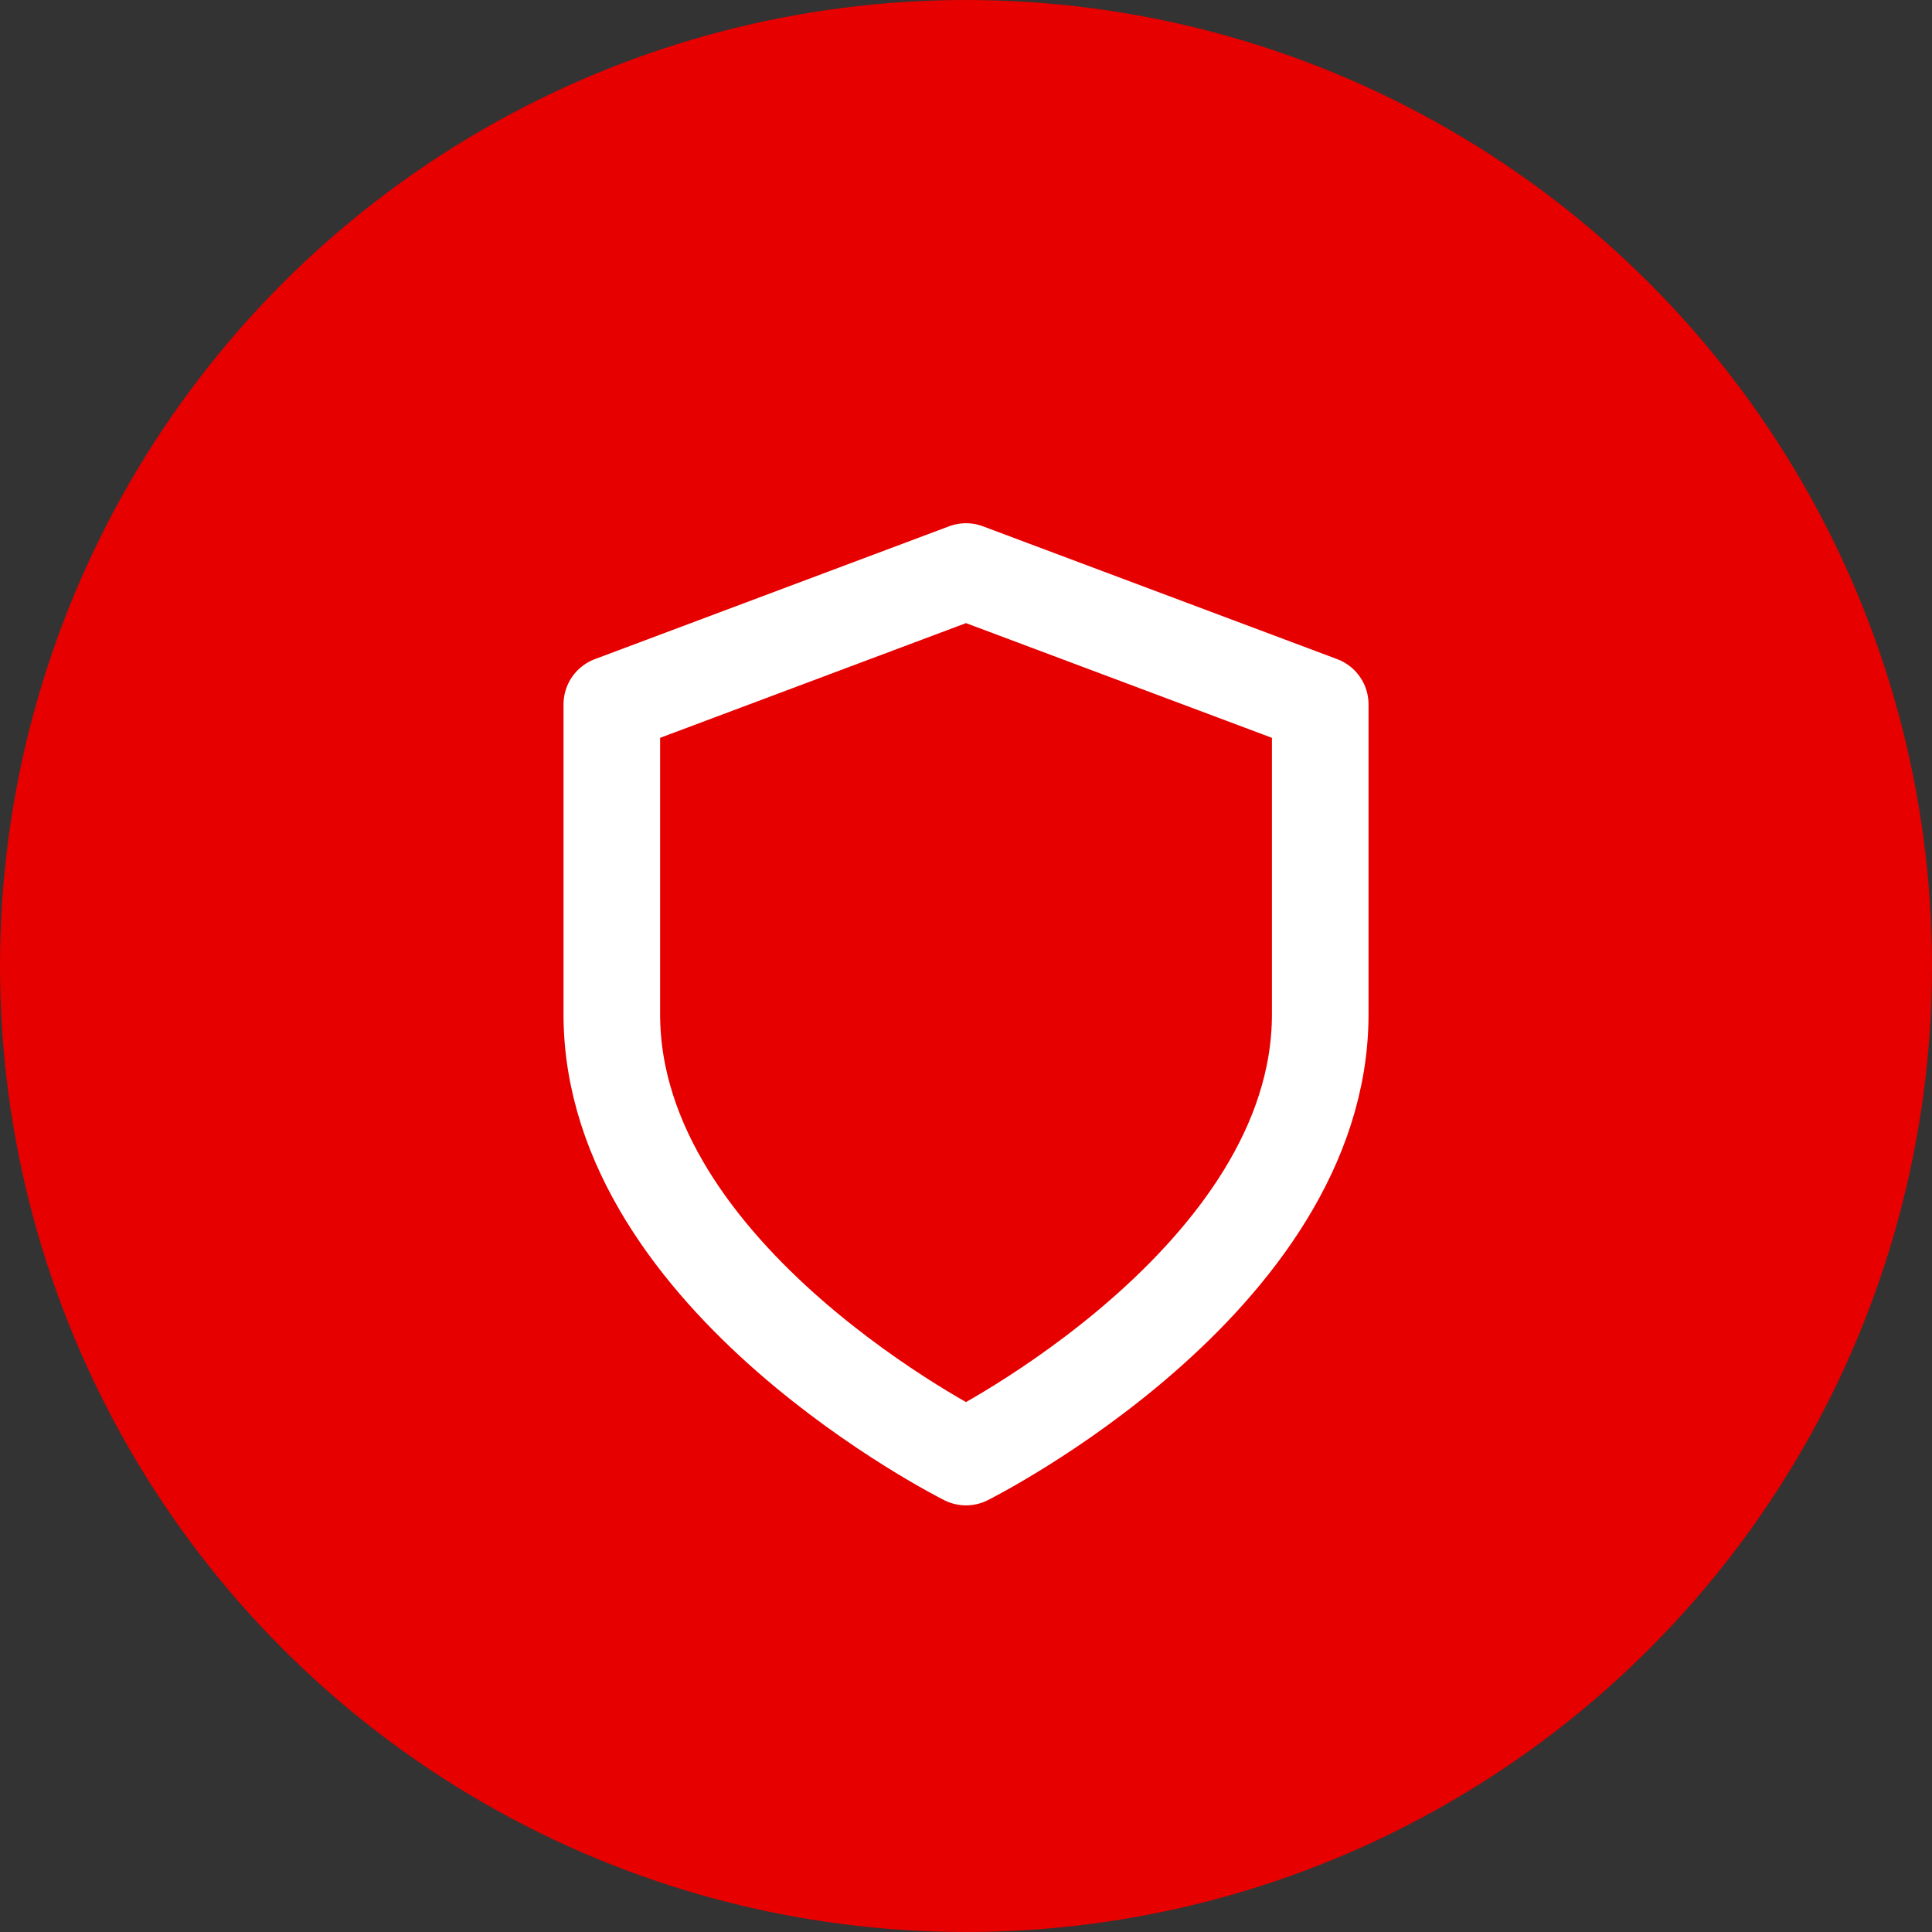
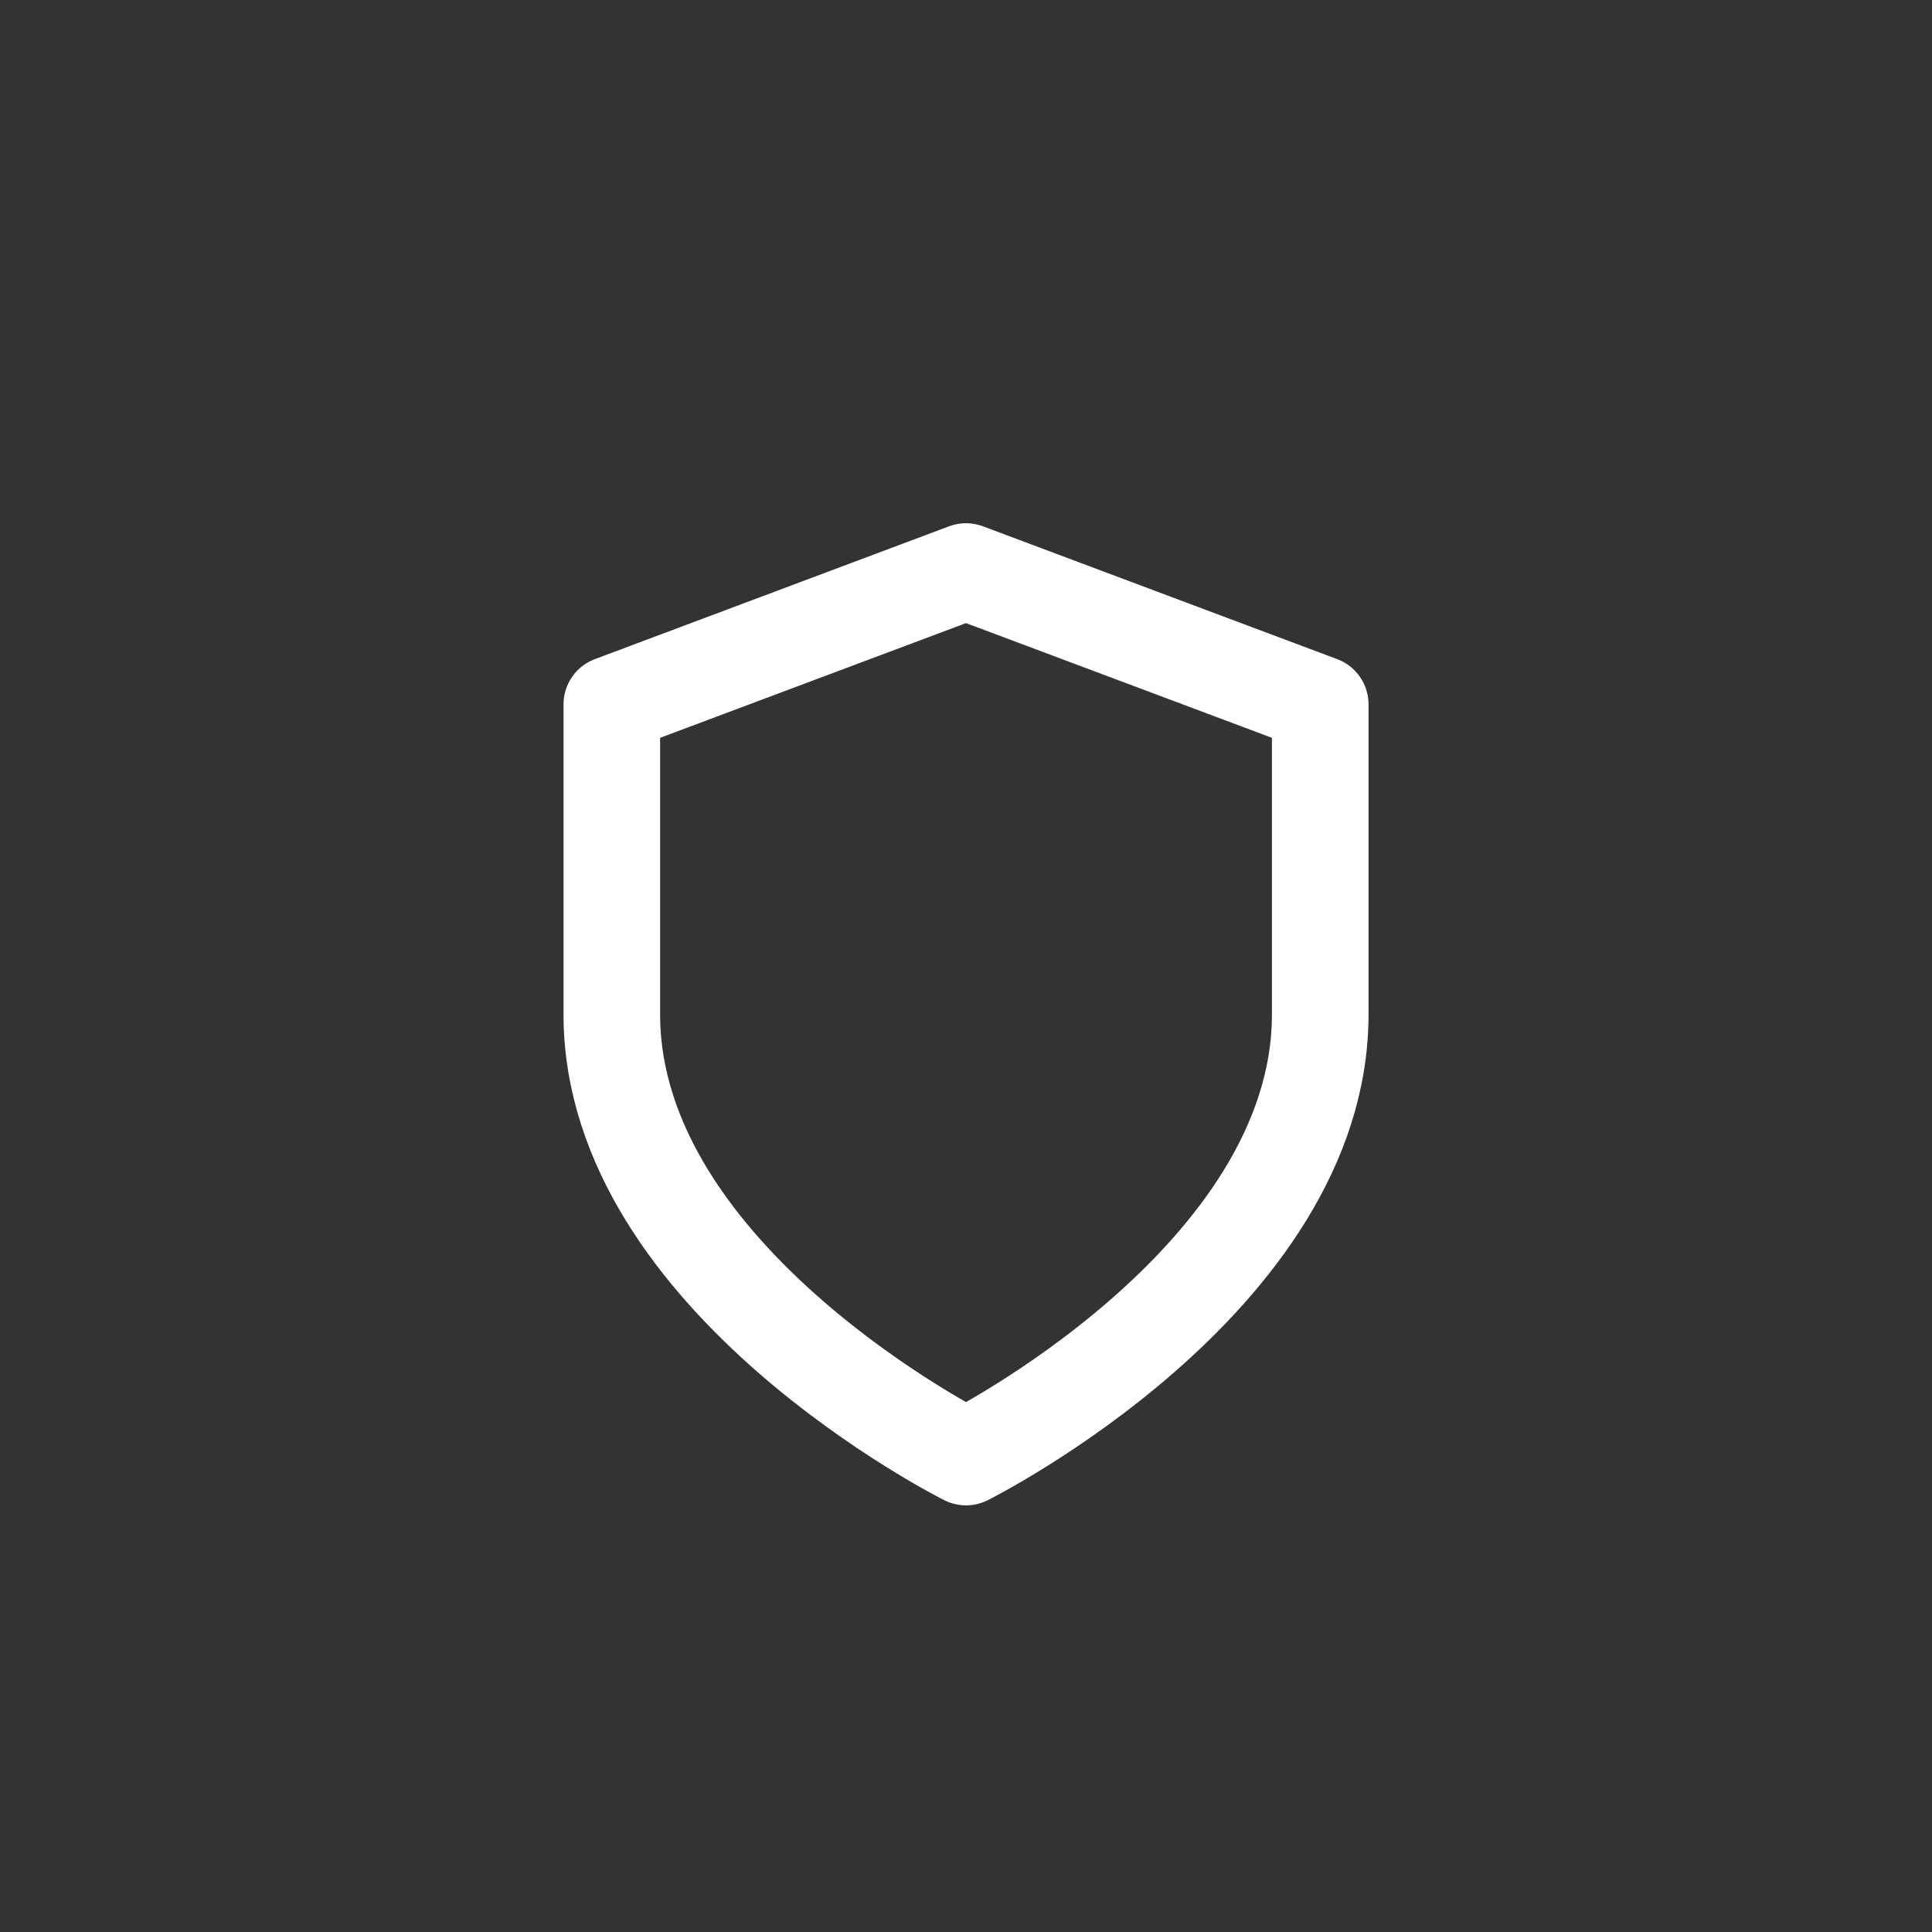
<svg xmlns="http://www.w3.org/2000/svg" width="40" height="40" viewBox="0 0 40 40" fill="none">
  <rect x="0" y="0" width="40" height="40" fill="#333333" stroke="none" />
-   <circle cx="20" cy="20" r="20" fill="#E60000" />
  <path d="M20 30.167C20 30.167 27.334 26.5 27.334 21V14.583L20 11.833L12.667 14.583V21C12.667 26.5 20 30.167 20 30.167Z" stroke="white" stroke-width="2" stroke-linecap="round" stroke-linejoin="round" />
</svg>